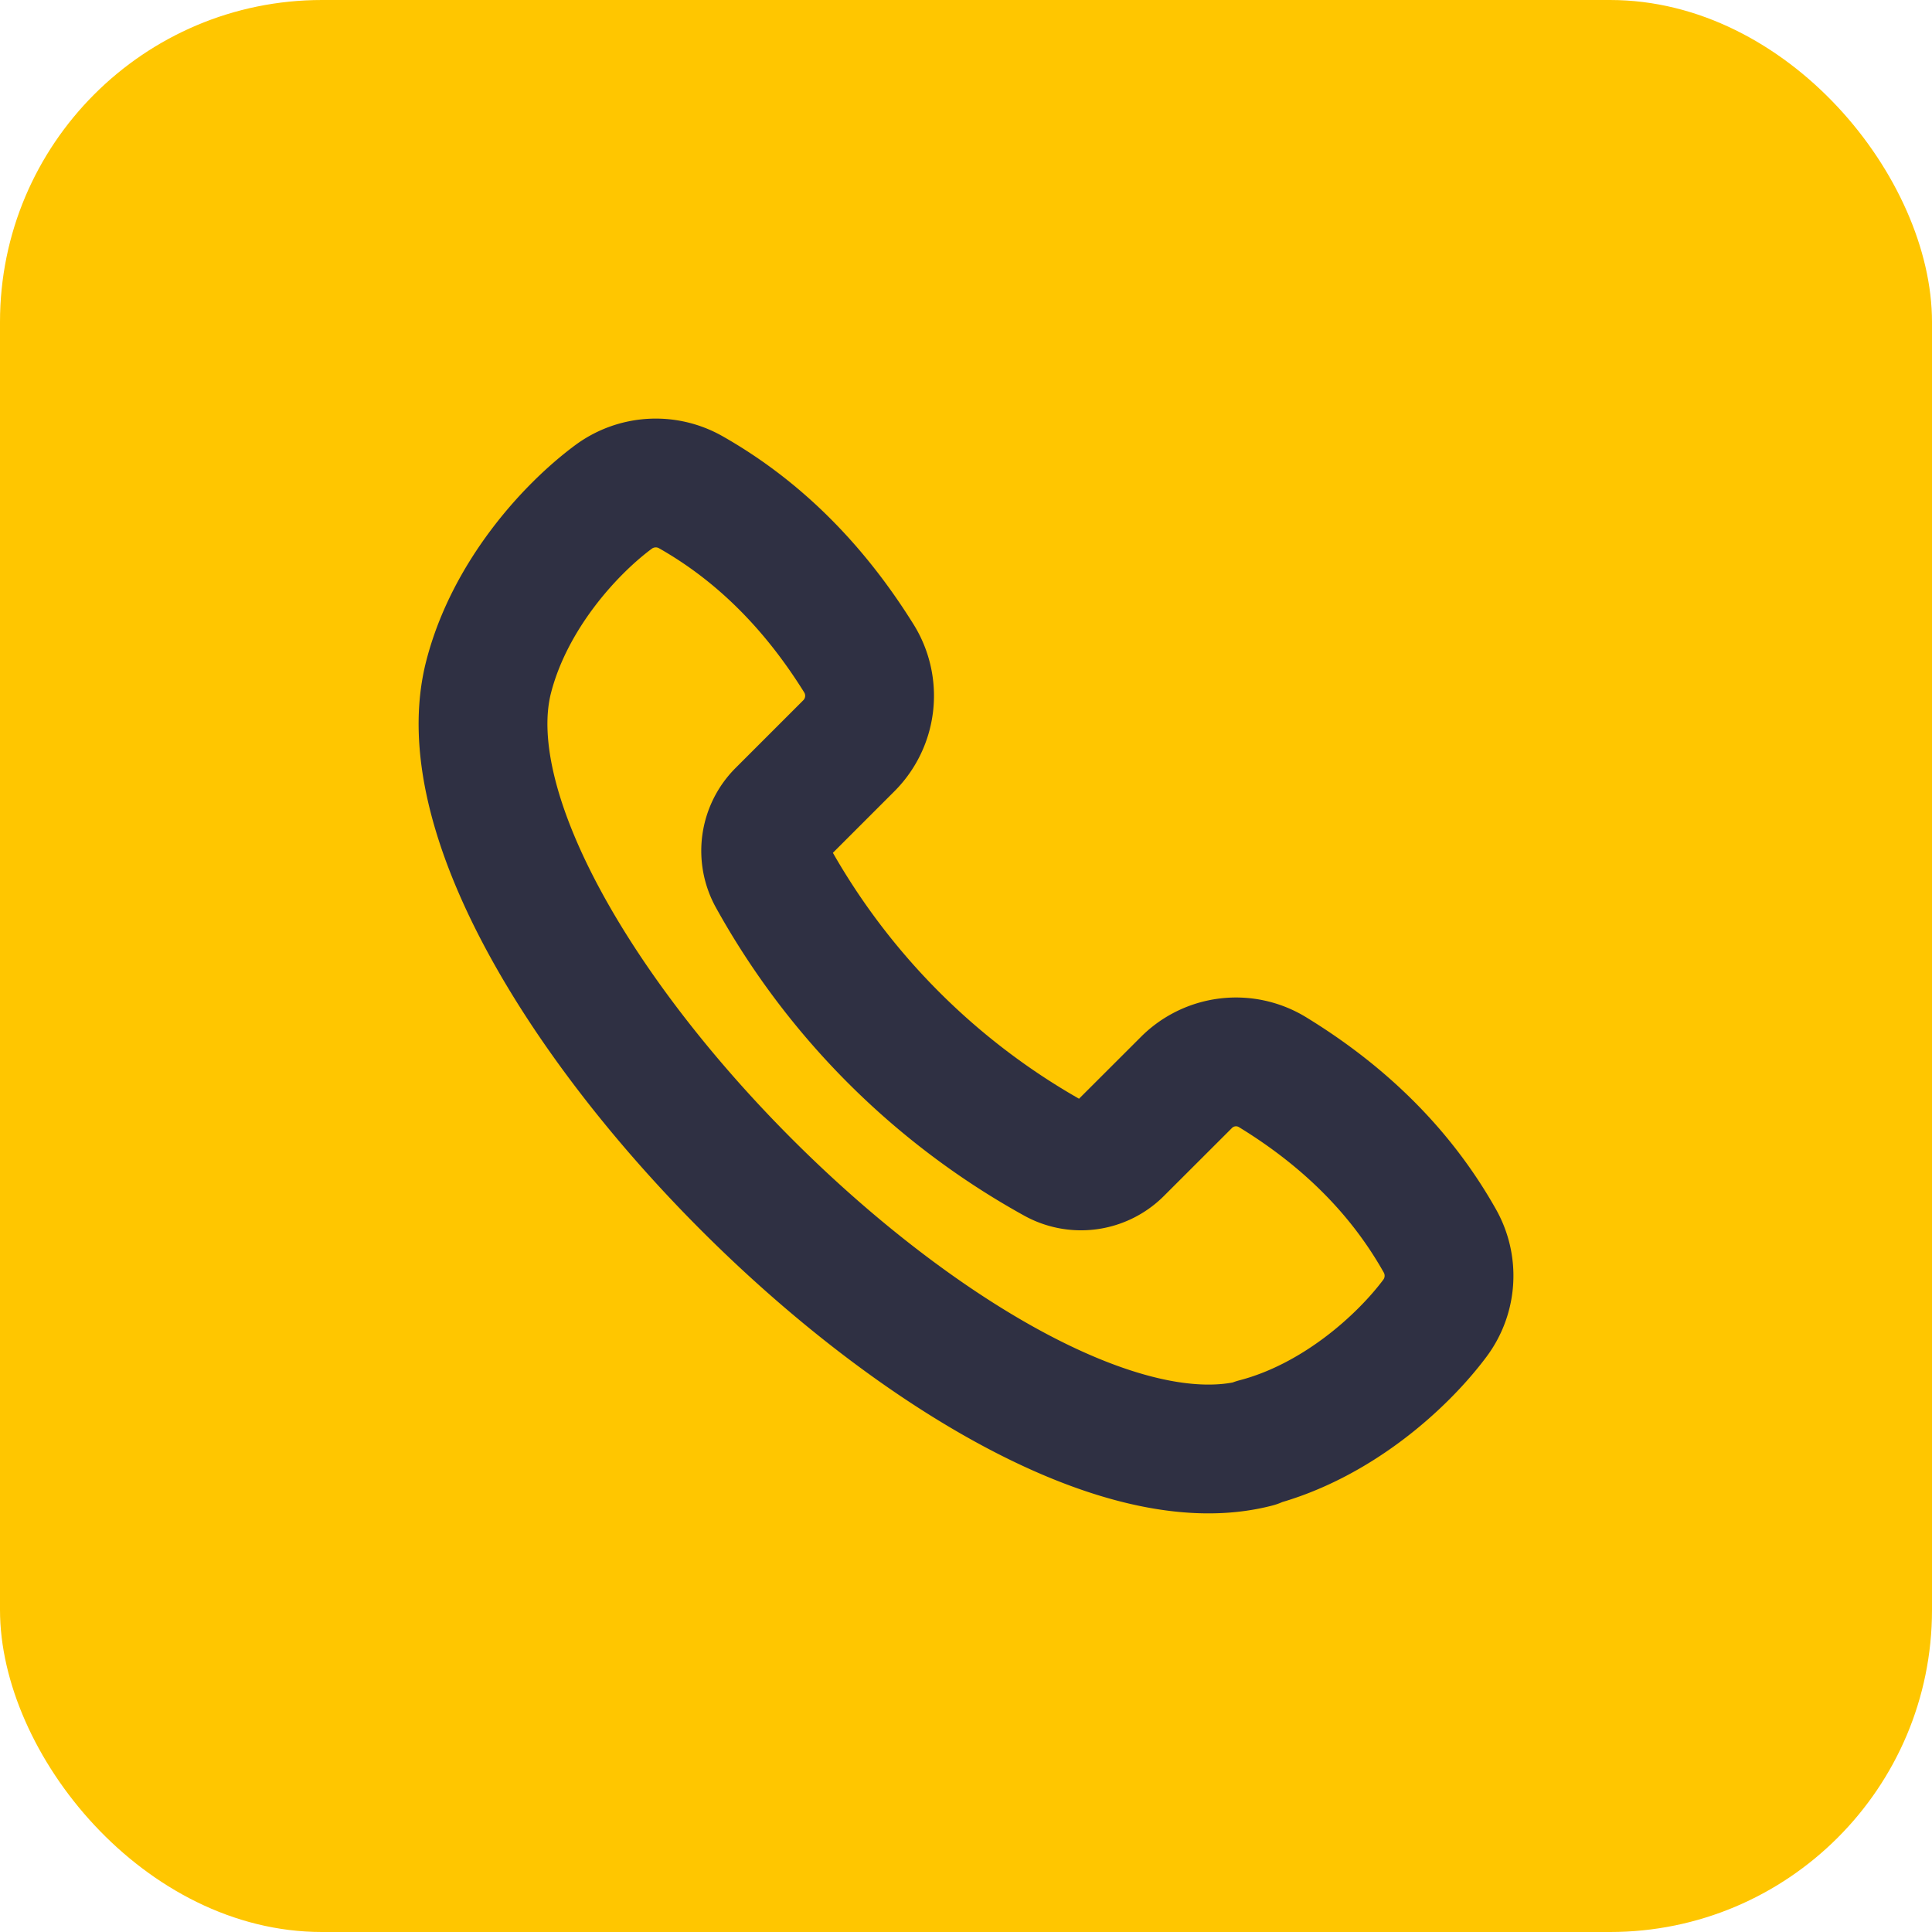
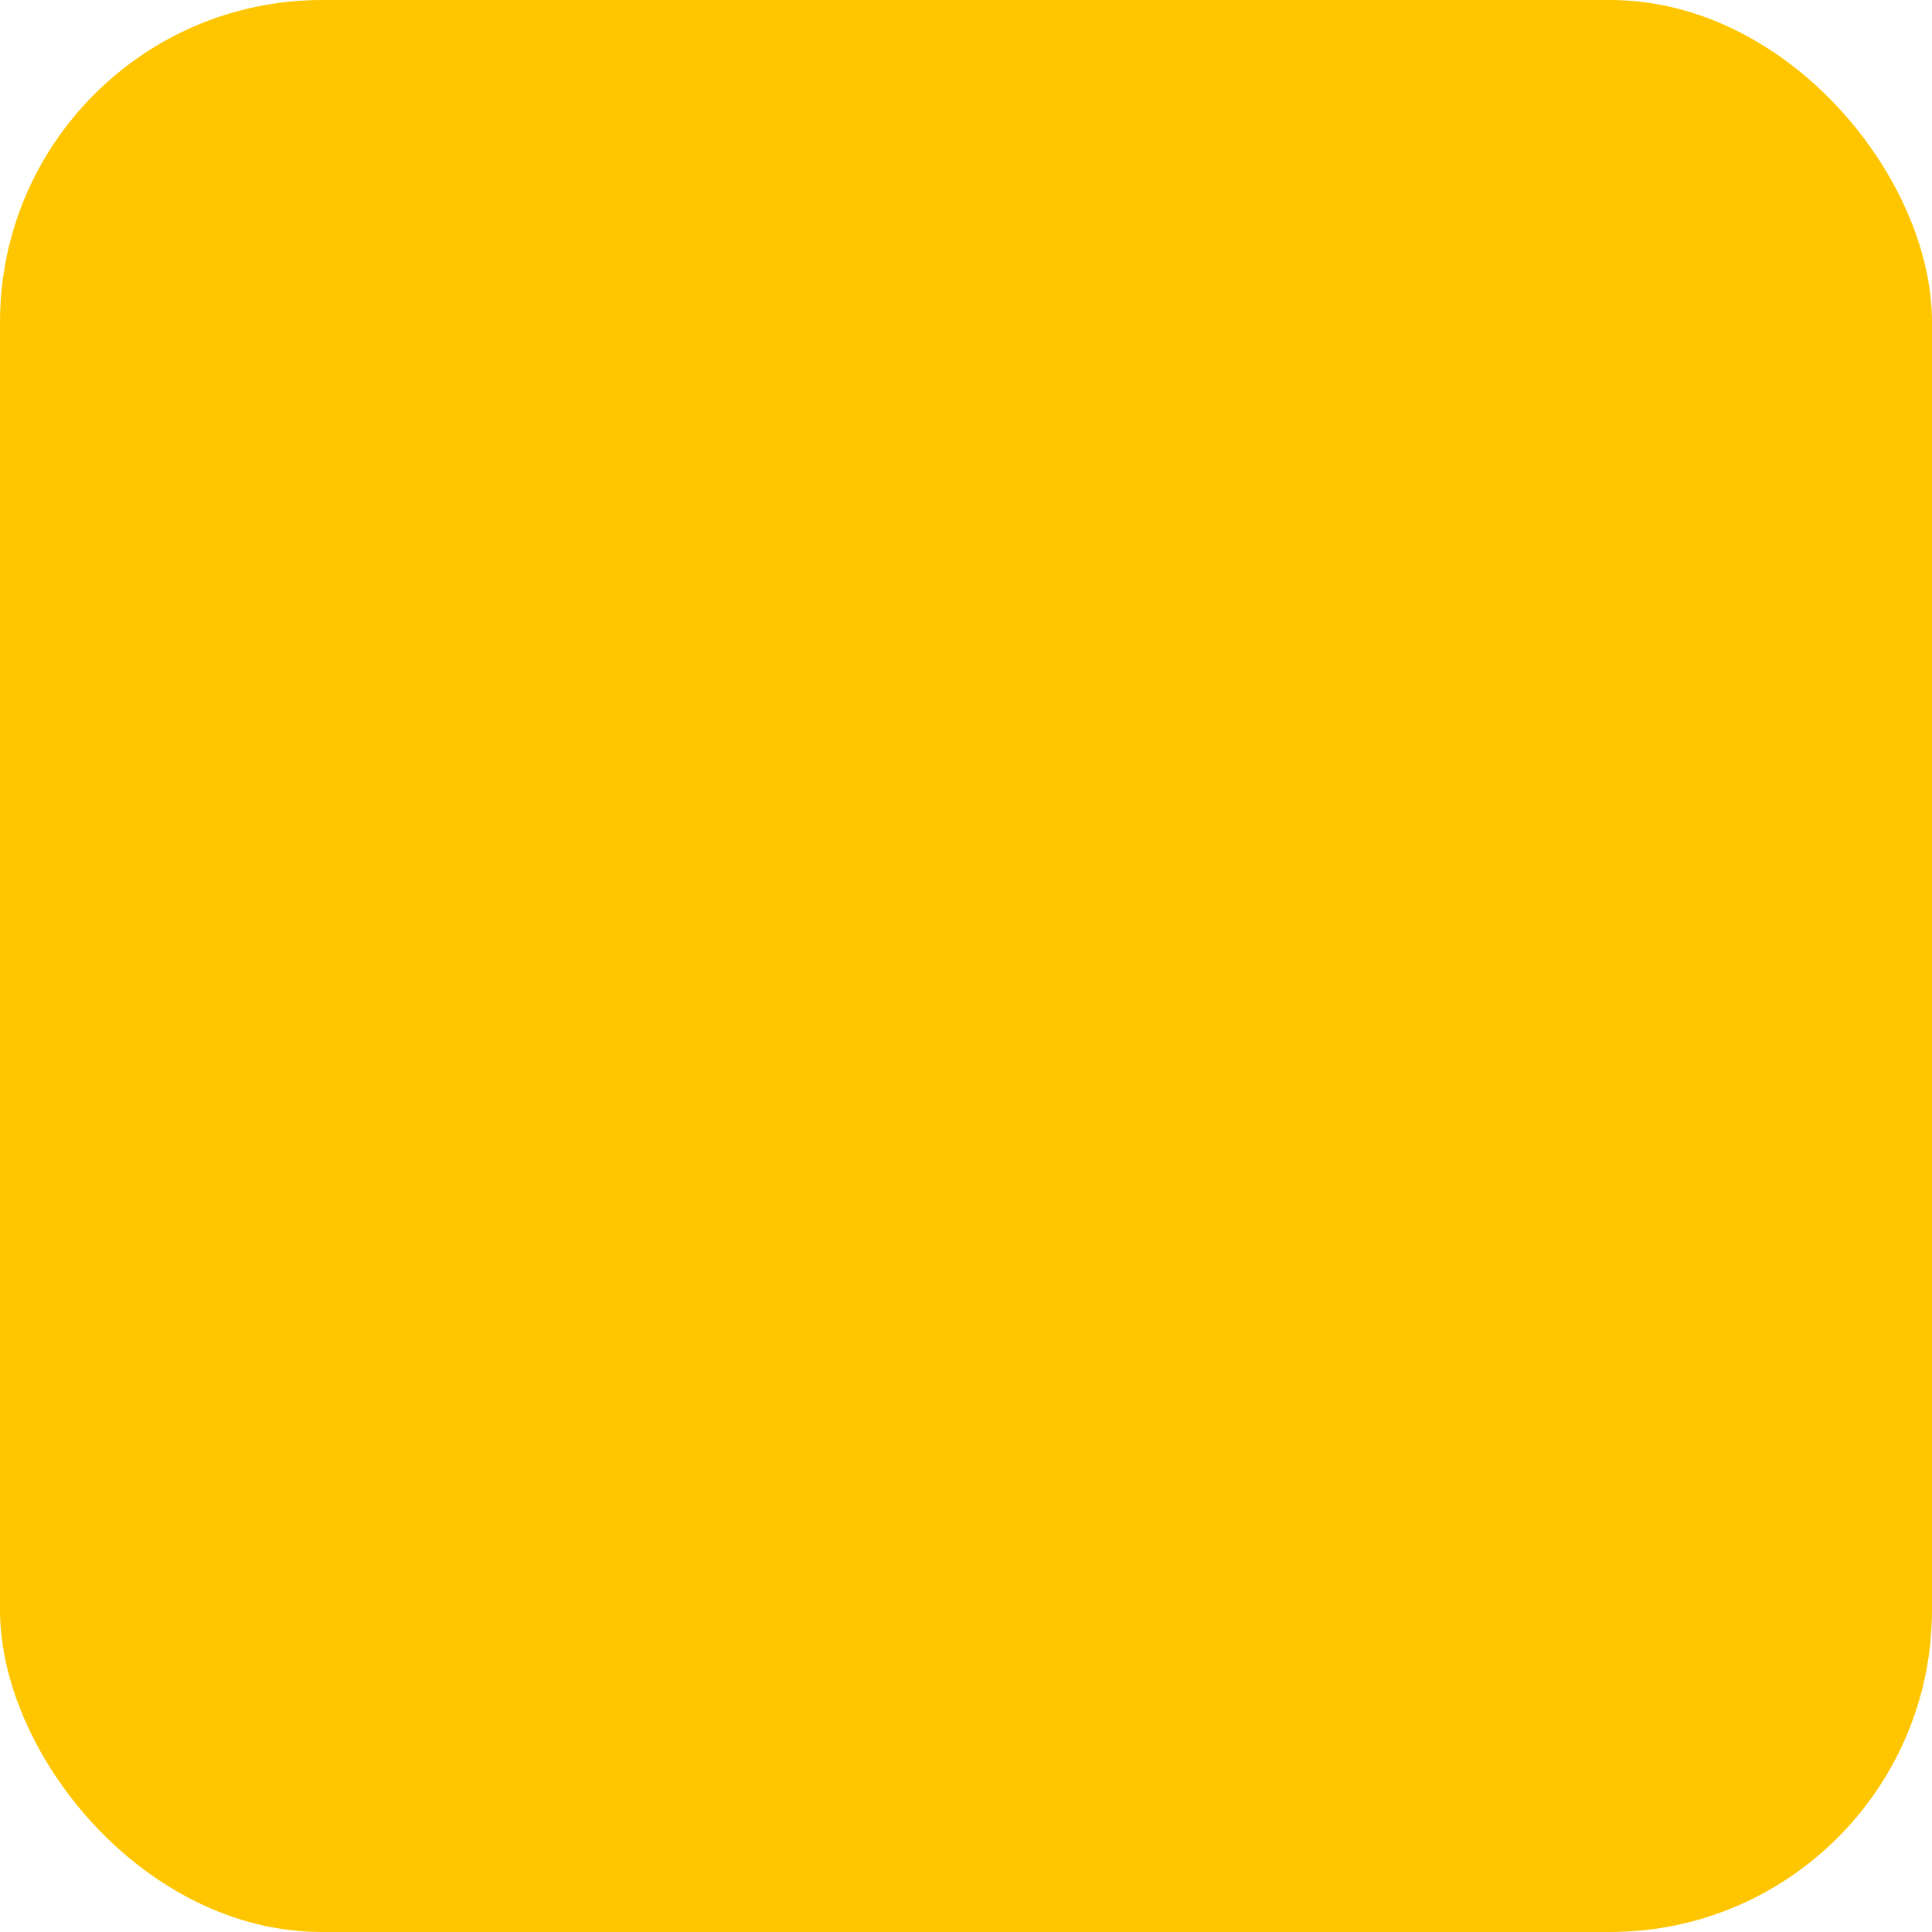
<svg xmlns="http://www.w3.org/2000/svg" width="24" height="24" viewBox="0 0 24 24" fill="none">
  <rect width="24" height="24" rx="4" fill="#FFC600" />
-   <path d="M15.598 17.921c1-.26 1.82-1 2.228-1.547a.881.881 0 0 0 .06-.96c-.454-.806-1.128-1.513-2.075-2.093a.87.87 0 0 0-1.08.133l-.841.84a.657.657 0 0 1-.78.107 8.993 8.993 0 0 1-3.516-3.513.656.656 0 0 1 .107-.78l.84-.84a.878.878 0 0 0 .134-1.08c-.588-.947-1.295-1.62-2.095-2.074a.882.882 0 0 0-.96.06c-.548.407-1.288 1.227-1.548 2.227-.86 3.293 6.237 10.387 9.532 9.527l-.006-.007z" stroke="#2F3043" stroke-width="1.6" stroke-linecap="round" stroke-linejoin="round" />
</svg>